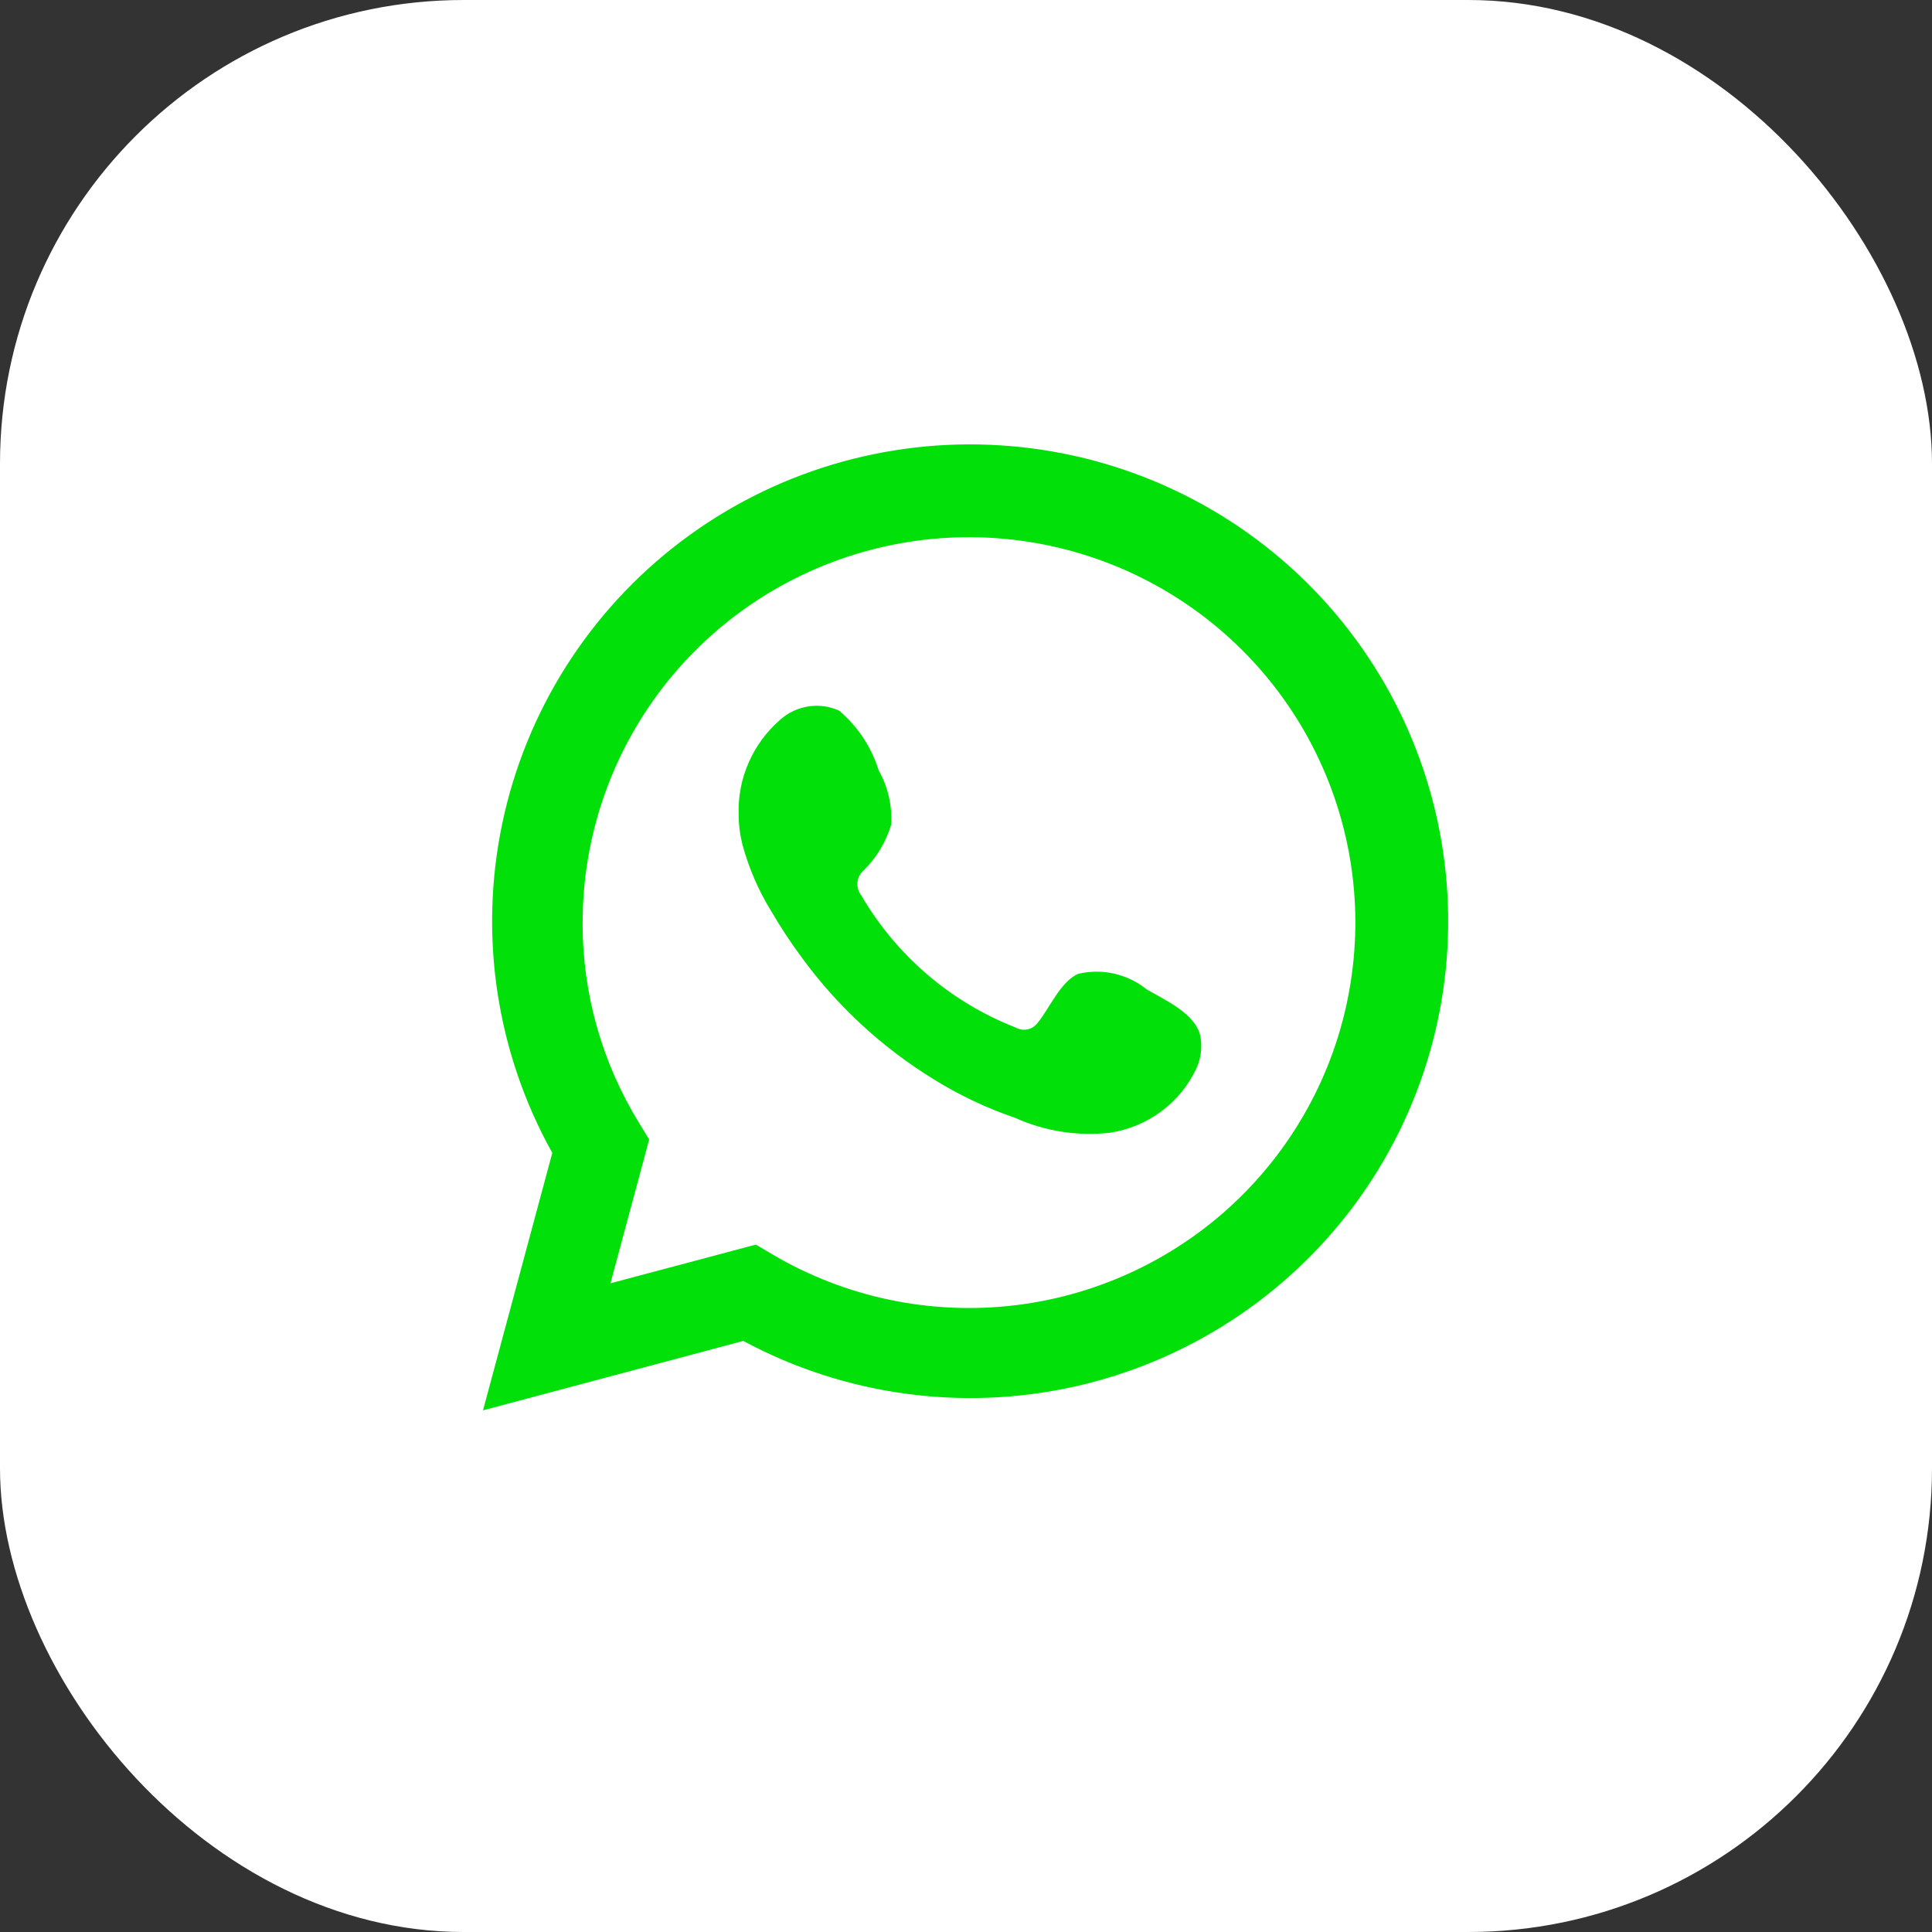
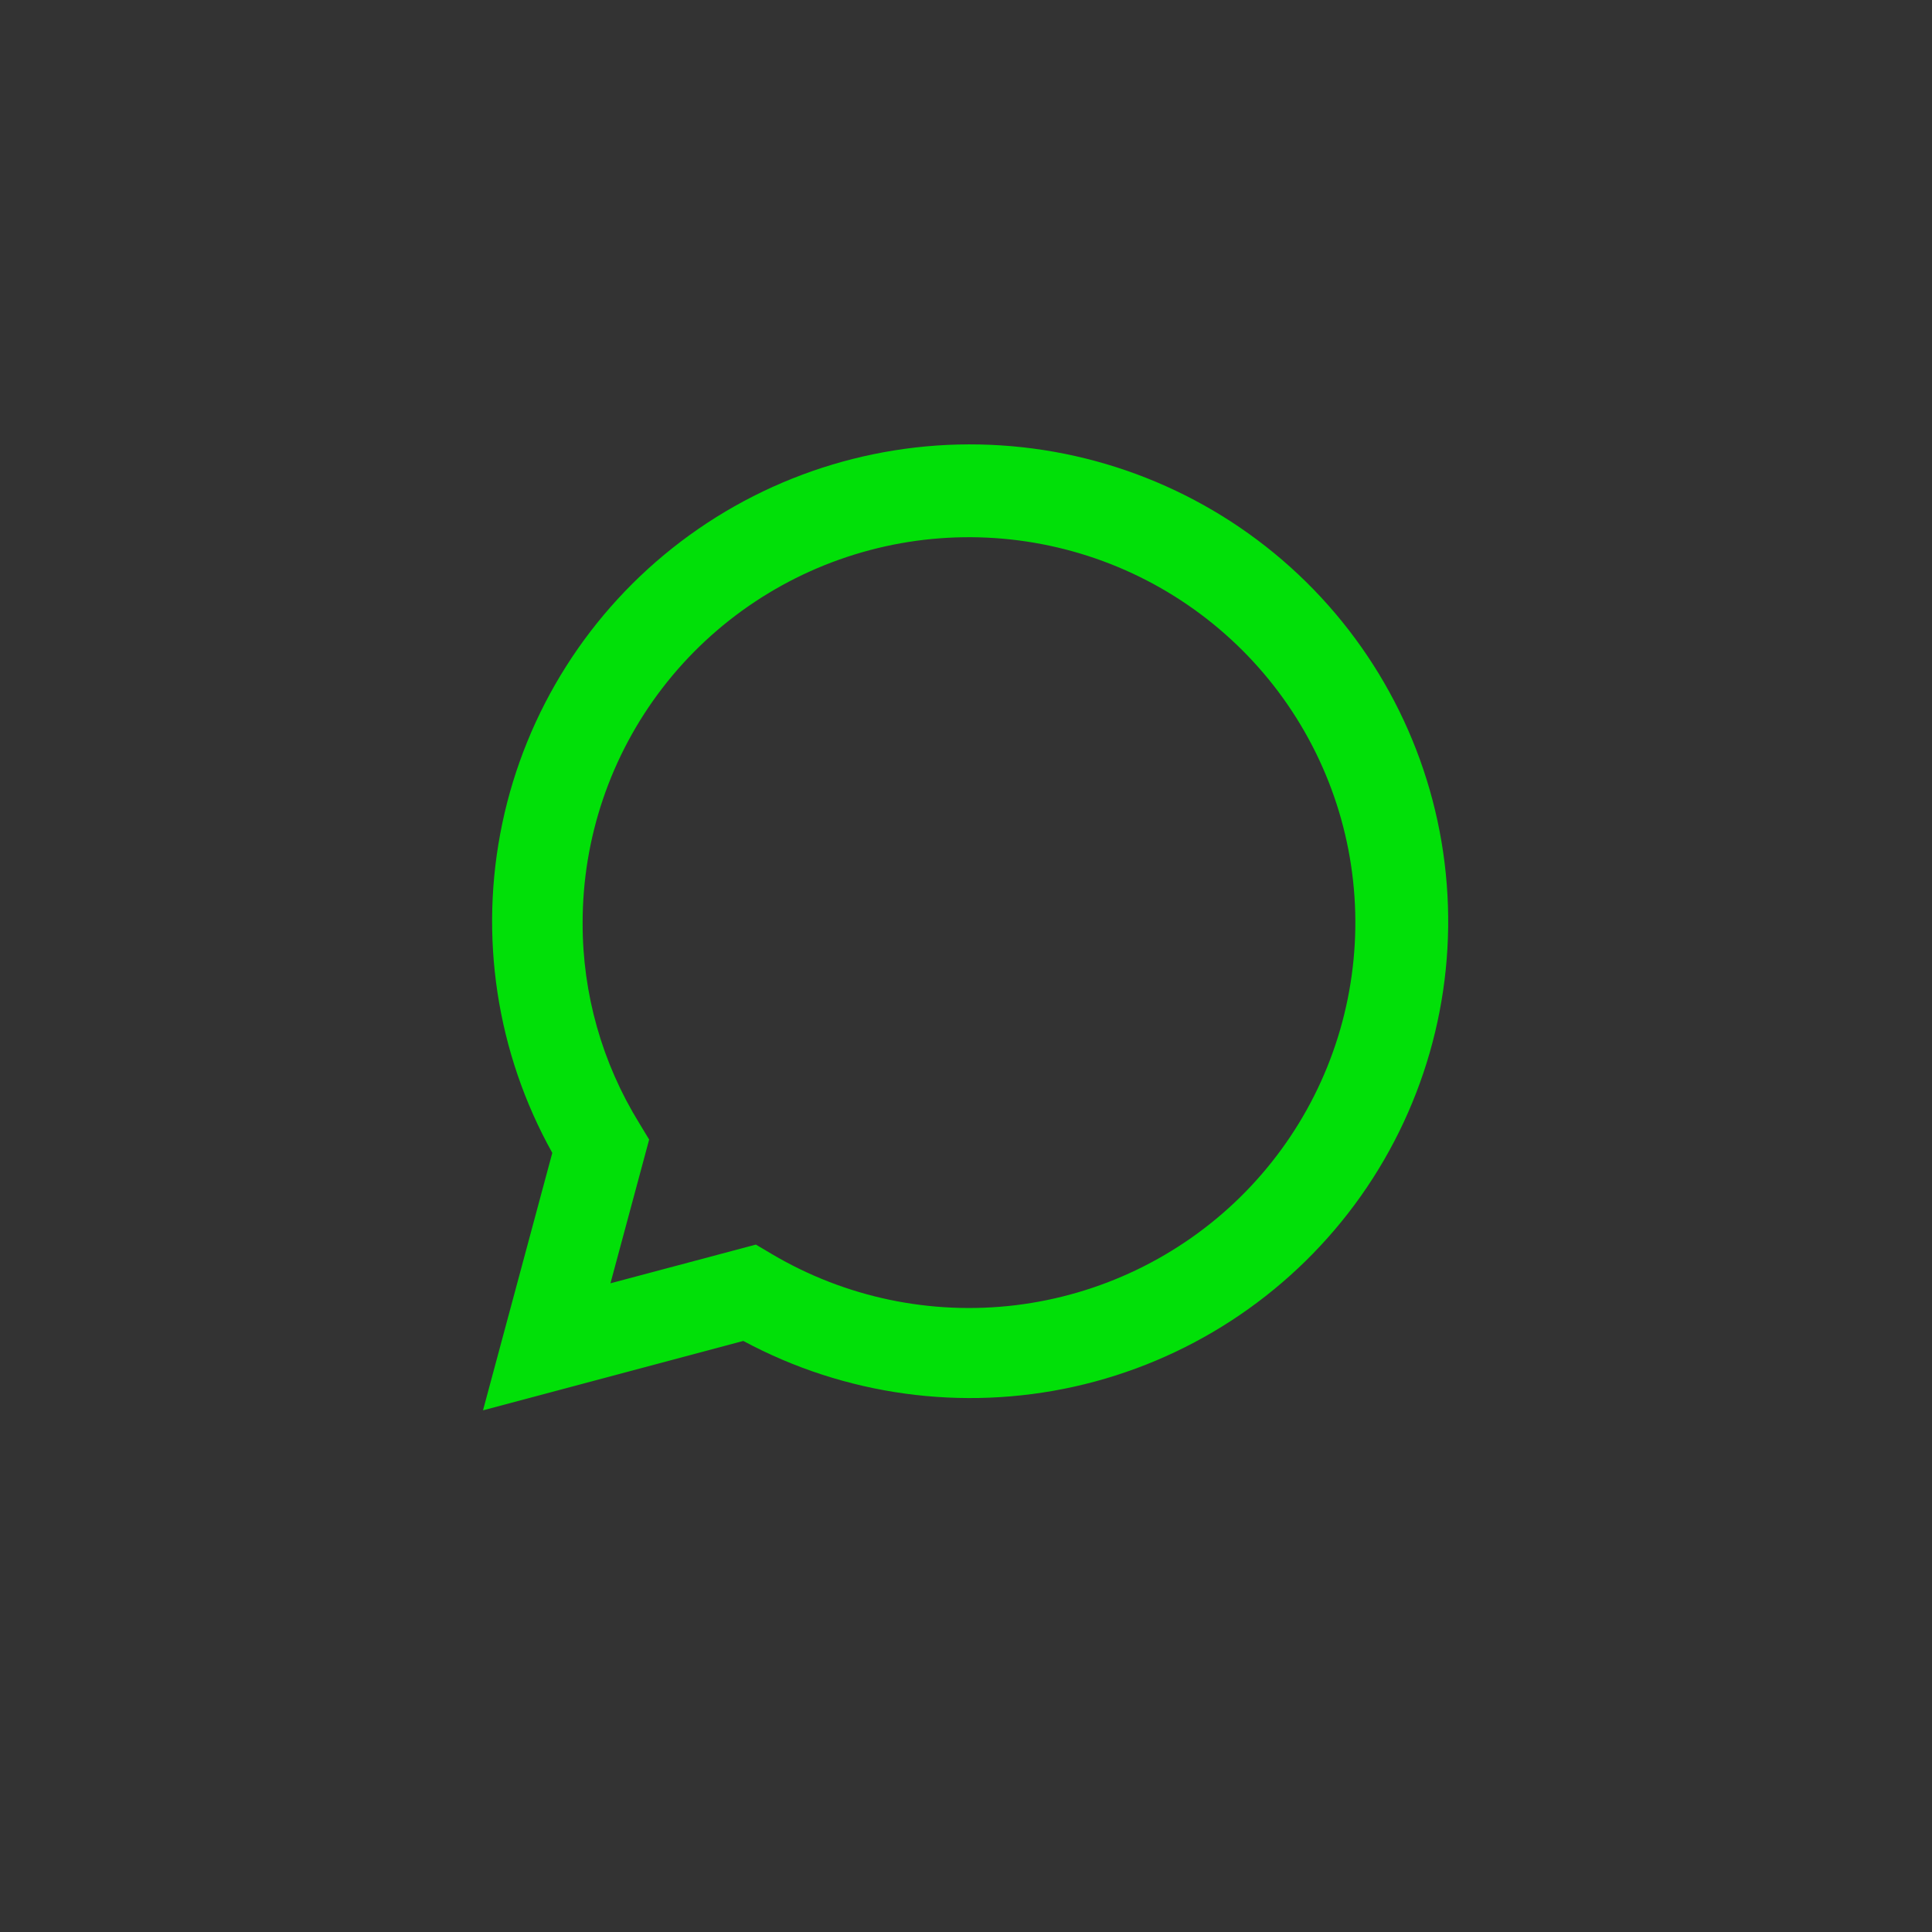
<svg xmlns="http://www.w3.org/2000/svg" width="30" height="30" viewBox="0 0 30 30" fill="none">
  <rect x="0" y="0" width="30" height="30" fill="#333333" stroke="none" />
-   <rect width="30" height="30" rx="7.2" fill="white" />
  <path d="M7.5 21.9L8.576 17.902C7.708 16.345 7.433 14.527 7.8 12.783C8.167 11.039 9.152 9.486 10.574 8.408C11.997 7.33 13.761 6.8 15.544 6.916C17.327 7.031 19.008 7.783 20.28 9.035C21.551 10.287 22.327 11.954 22.465 13.731C22.604 15.507 22.096 17.274 21.034 18.707C19.971 20.14 18.427 21.142 16.684 21.531C14.94 21.919 13.115 21.668 11.542 20.822L7.5 21.9ZM11.737 19.326L11.987 19.474C13.126 20.148 14.456 20.426 15.771 20.267C17.085 20.107 18.31 19.519 19.254 18.593C20.198 17.666 20.808 16.455 20.989 15.146C21.171 13.838 20.913 12.507 20.257 11.36C19.601 10.213 18.582 9.315 17.361 8.805C16.139 8.296 14.783 8.203 13.504 8.543C12.224 8.883 11.093 9.635 10.287 10.682C9.481 11.73 9.045 13.014 9.047 14.335C9.045 15.43 9.349 16.504 9.924 17.437L10.08 17.695L9.479 19.927L11.737 19.326Z" fill="#01E008" />
-   <path fill-rule="evenodd" clip-rule="evenodd" d="M17.804 15.362C17.658 15.244 17.486 15.161 17.303 15.119C17.119 15.077 16.928 15.078 16.745 15.121C16.47 15.235 16.292 15.666 16.114 15.881C16.076 15.933 16.021 15.969 15.959 15.983C15.896 15.997 15.831 15.988 15.775 15.957C14.767 15.564 13.921 14.841 13.377 13.908C13.33 13.85 13.308 13.775 13.315 13.701C13.322 13.627 13.358 13.559 13.415 13.511C13.613 13.315 13.759 13.072 13.838 12.805C13.856 12.51 13.788 12.217 13.643 11.959C13.531 11.599 13.318 11.278 13.029 11.034C12.88 10.967 12.715 10.944 12.553 10.969C12.391 10.994 12.24 11.065 12.118 11.173C11.906 11.356 11.738 11.584 11.626 11.839C11.513 12.095 11.46 12.373 11.47 12.652C11.47 12.809 11.491 12.966 11.529 13.117C11.628 13.482 11.779 13.831 11.978 14.153C12.122 14.399 12.279 14.638 12.449 14.867C12.999 15.621 13.691 16.261 14.487 16.752C14.886 17.001 15.312 17.204 15.758 17.356C16.221 17.566 16.732 17.646 17.236 17.589C17.524 17.545 17.797 17.432 18.03 17.259C18.264 17.086 18.451 16.858 18.575 16.596C18.649 16.437 18.671 16.26 18.639 16.088C18.563 15.738 18.092 15.531 17.804 15.362Z" fill="#01E008" />
</svg>